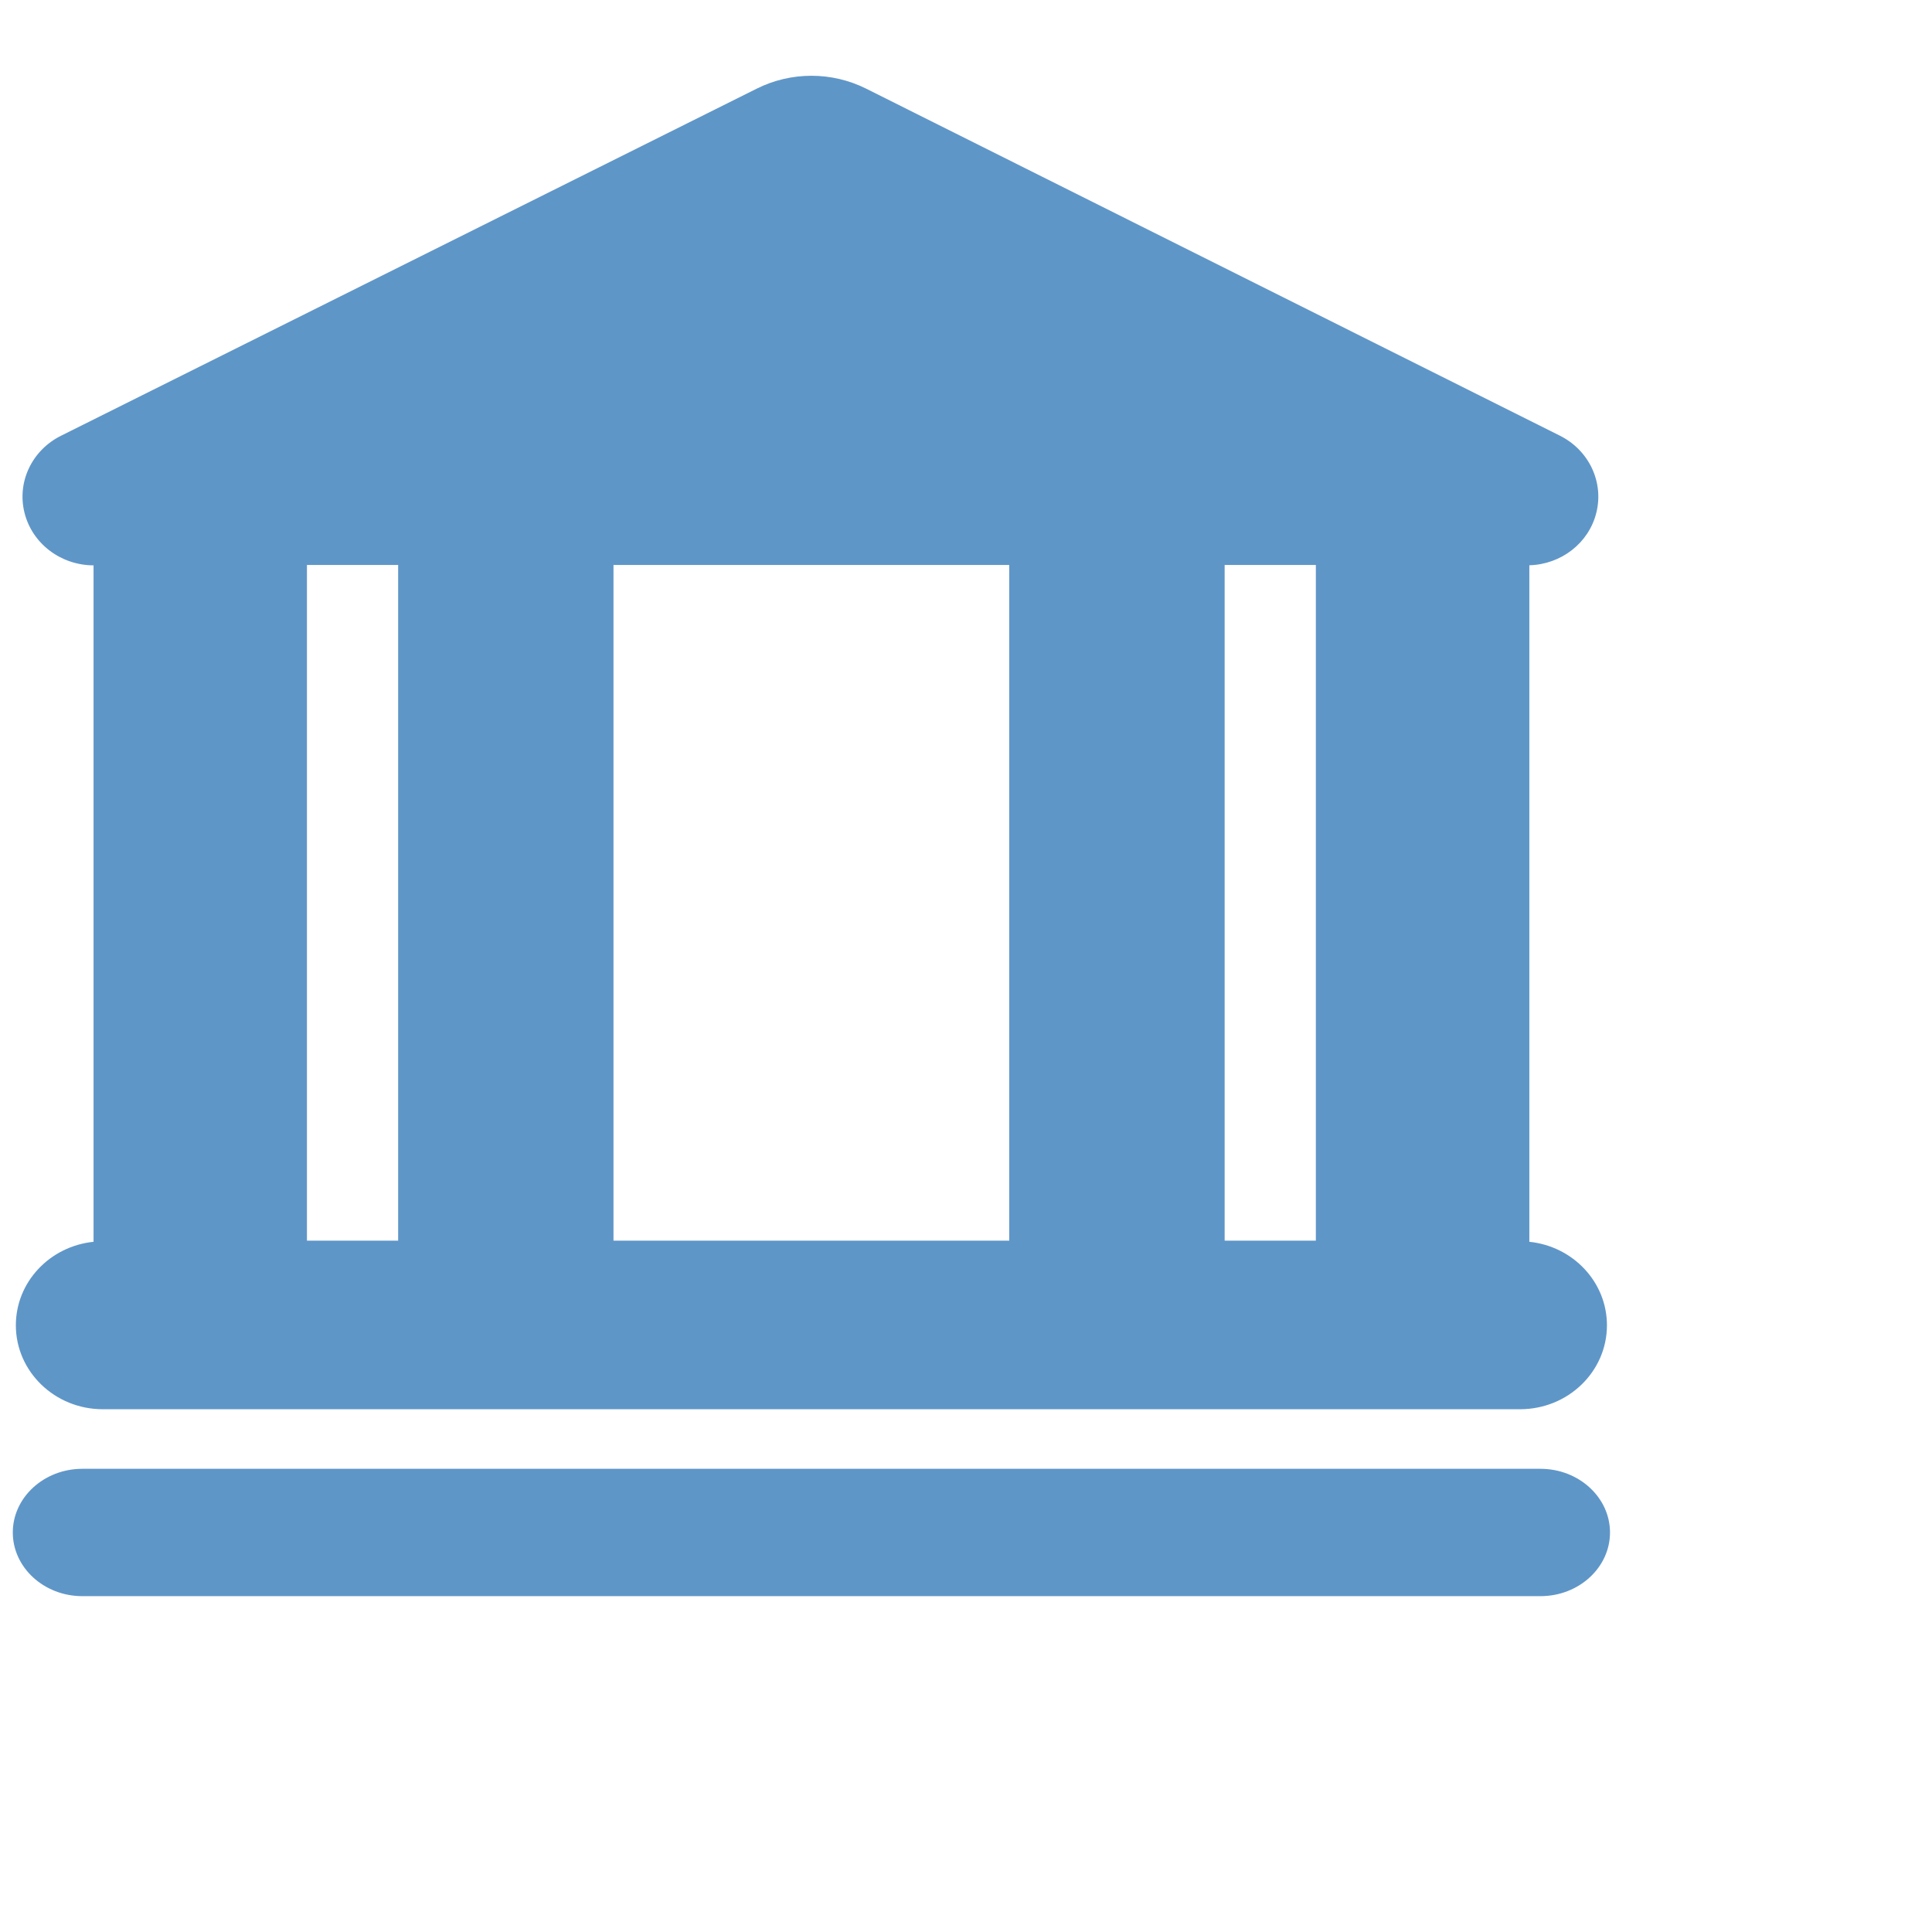
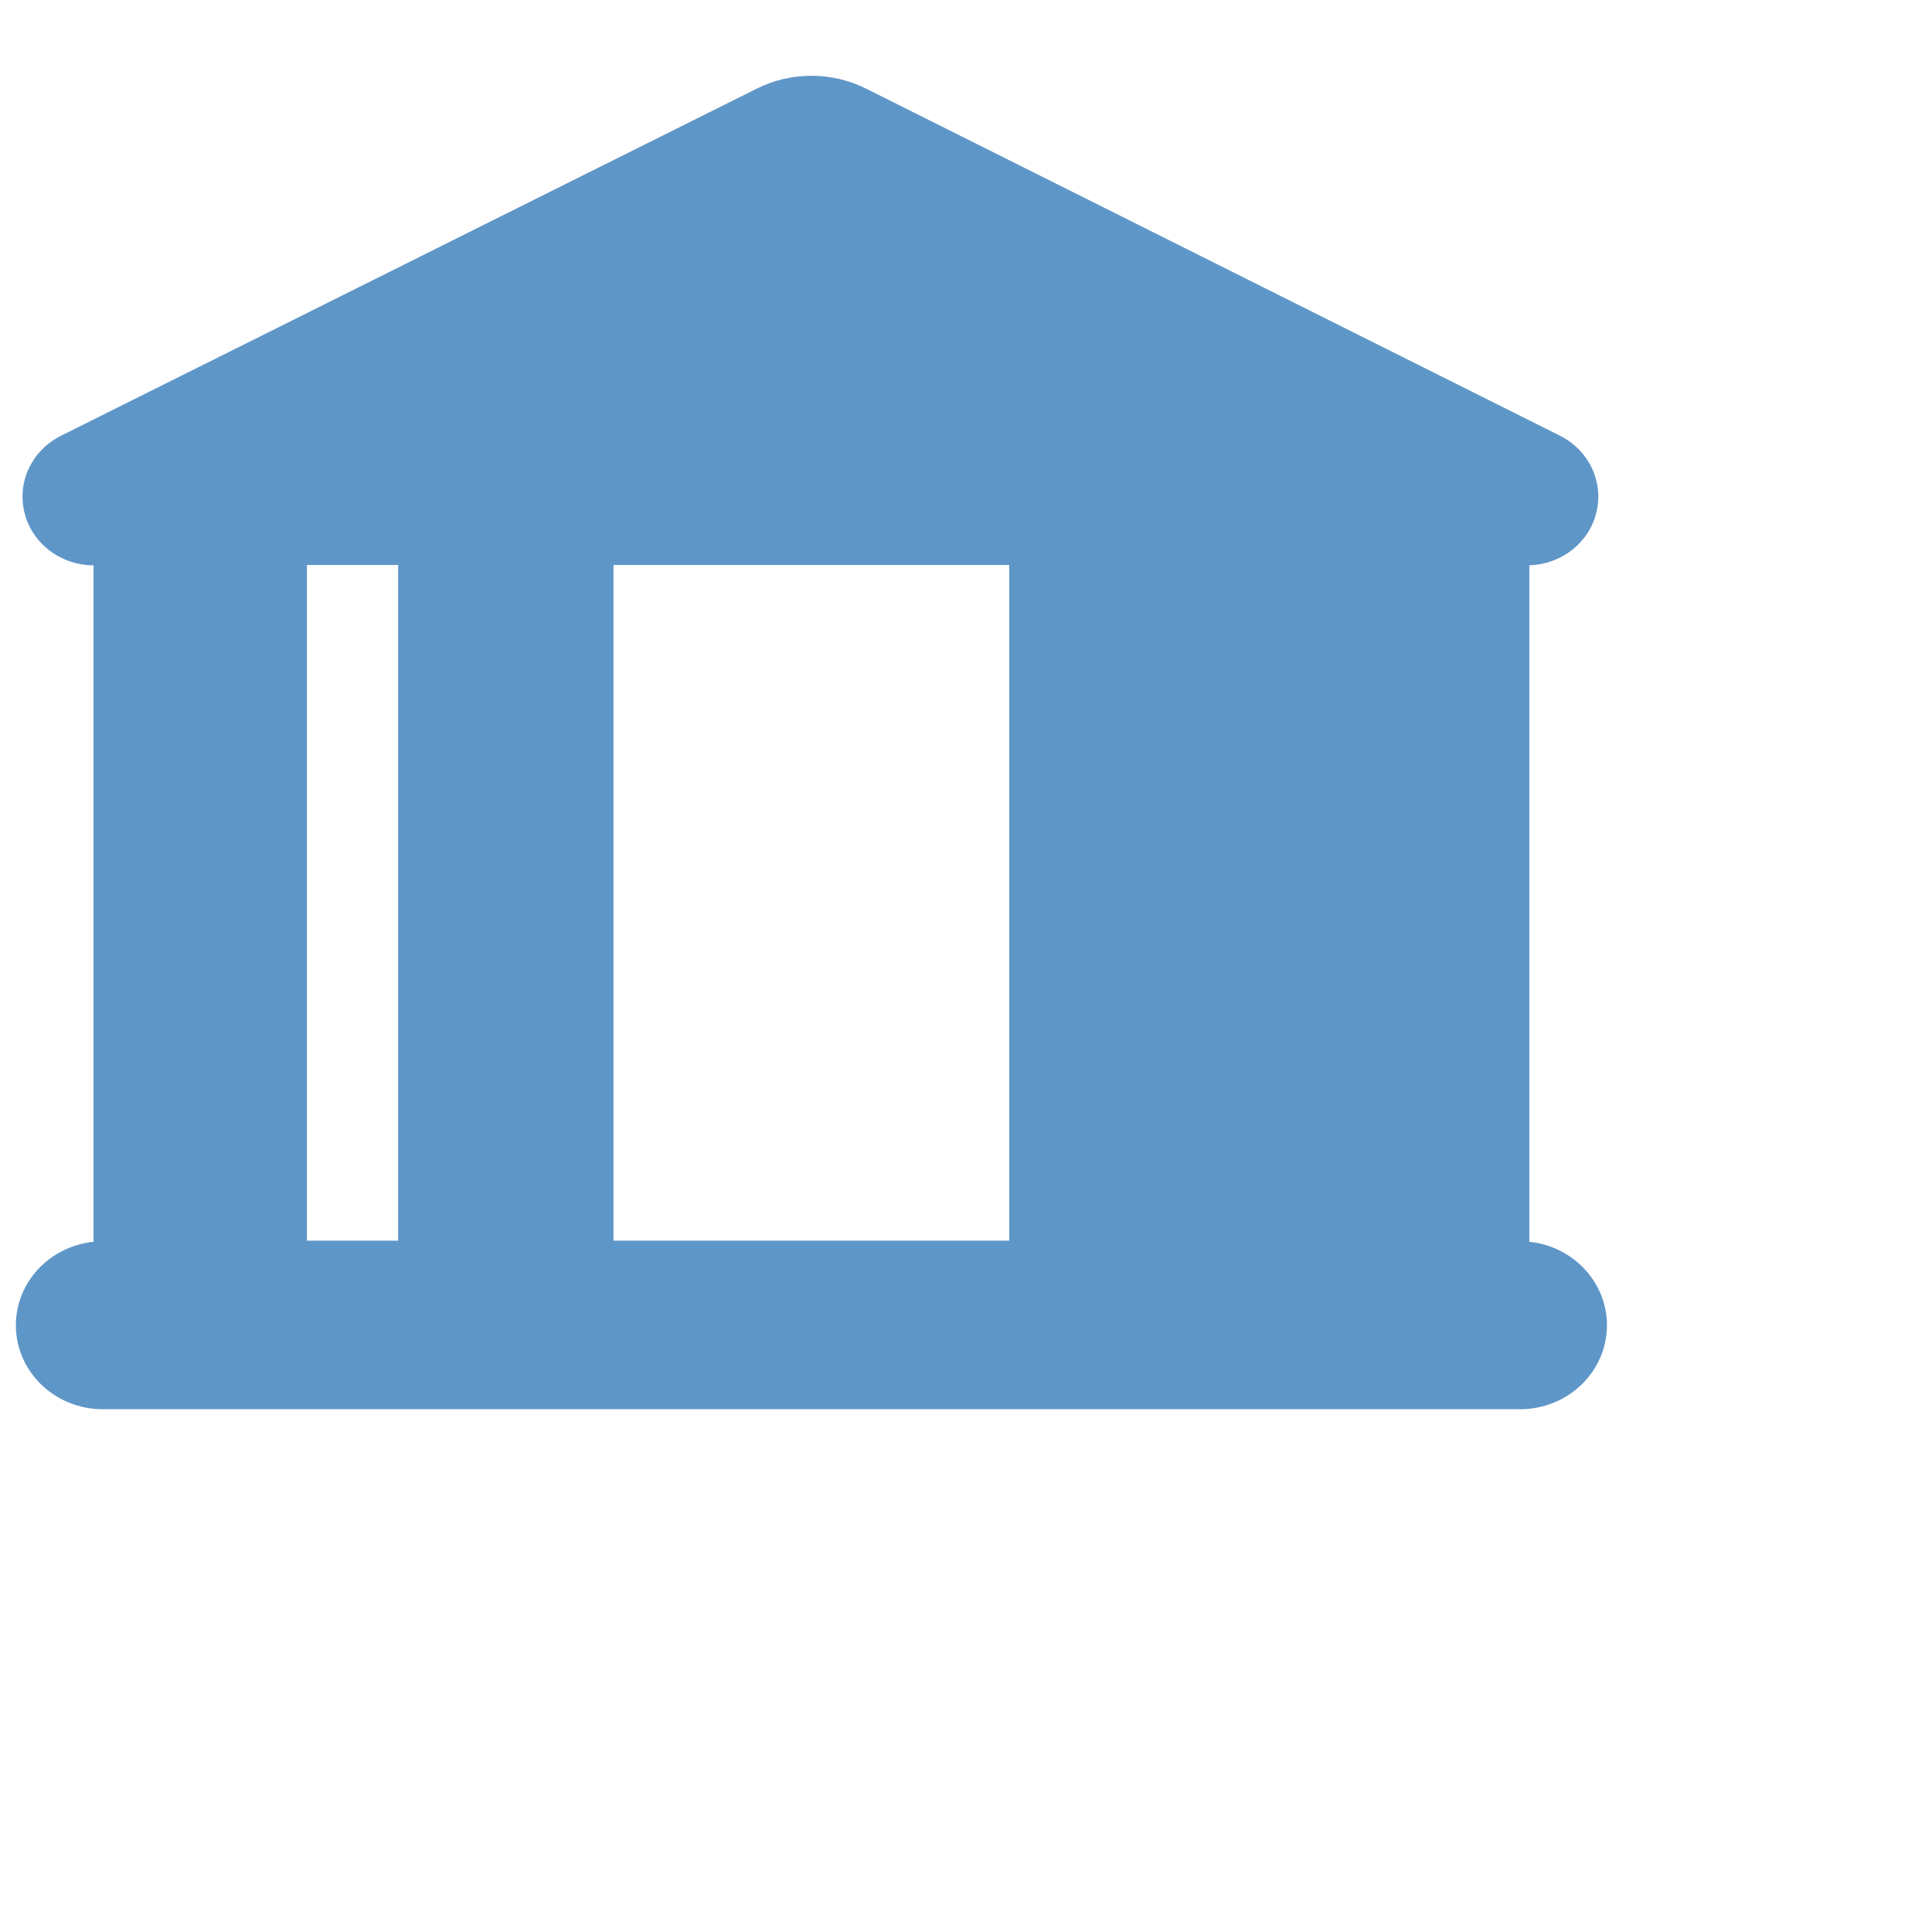
<svg xmlns="http://www.w3.org/2000/svg" width="24" height="24" viewBox="0 0 24 24" fill="none">
-   <path fill-rule="evenodd" clip-rule="evenodd" d="M18.998 15.426V7.022C19.395 7.011 19.737 6.745 19.83 6.37C19.926 5.988 19.738 5.591 19.375 5.411L10.759 1.101C10.333 0.888 9.827 0.888 9.401 1.101L0.758 5.413C0.395 5.594 0.208 5.99 0.305 6.372C0.401 6.753 0.755 7.022 1.162 7.023V15.426C0.619 15.482 0.197 15.925 0.197 16.463C0.197 17.039 0.681 17.506 1.277 17.506H18.882C19.479 17.506 19.962 17.039 19.962 16.463C19.962 15.925 19.54 15.482 18.998 15.426ZM4.946 15.412H3.813V7.018H4.946V15.412H4.946ZM12.537 15.412H7.621V7.018H12.537V15.412ZM16.346 15.412H15.213V7.018H16.346V15.412Z" fill="#5F96C8" />
-   <path fill-rule="evenodd" clip-rule="evenodd" d="M19.136 18.246H1.023C0.546 18.246 0.159 18.602 0.159 19.037C0.159 19.472 0.546 19.828 1.023 19.828H19.136C19.614 19.828 20 19.472 20 19.037C20 18.602 19.613 18.246 19.136 18.246Z" fill="#5F96C8" />
+   <path fill-rule="evenodd" clip-rule="evenodd" d="M18.998 15.426V7.022C19.395 7.011 19.737 6.745 19.83 6.37C19.926 5.988 19.738 5.591 19.375 5.411L10.759 1.101C10.333 0.888 9.827 0.888 9.401 1.101L0.758 5.413C0.395 5.594 0.208 5.99 0.305 6.372C0.401 6.753 0.755 7.022 1.162 7.023V15.426C0.619 15.482 0.197 15.925 0.197 16.463C0.197 17.039 0.681 17.506 1.277 17.506H18.882C19.479 17.506 19.962 17.039 19.962 16.463C19.962 15.925 19.54 15.482 18.998 15.426ZM4.946 15.412H3.813V7.018H4.946V15.412H4.946ZM12.537 15.412H7.621V7.018H12.537V15.412ZM16.346 15.412V7.018H16.346V15.412Z" fill="#5F96C8" />
</svg>